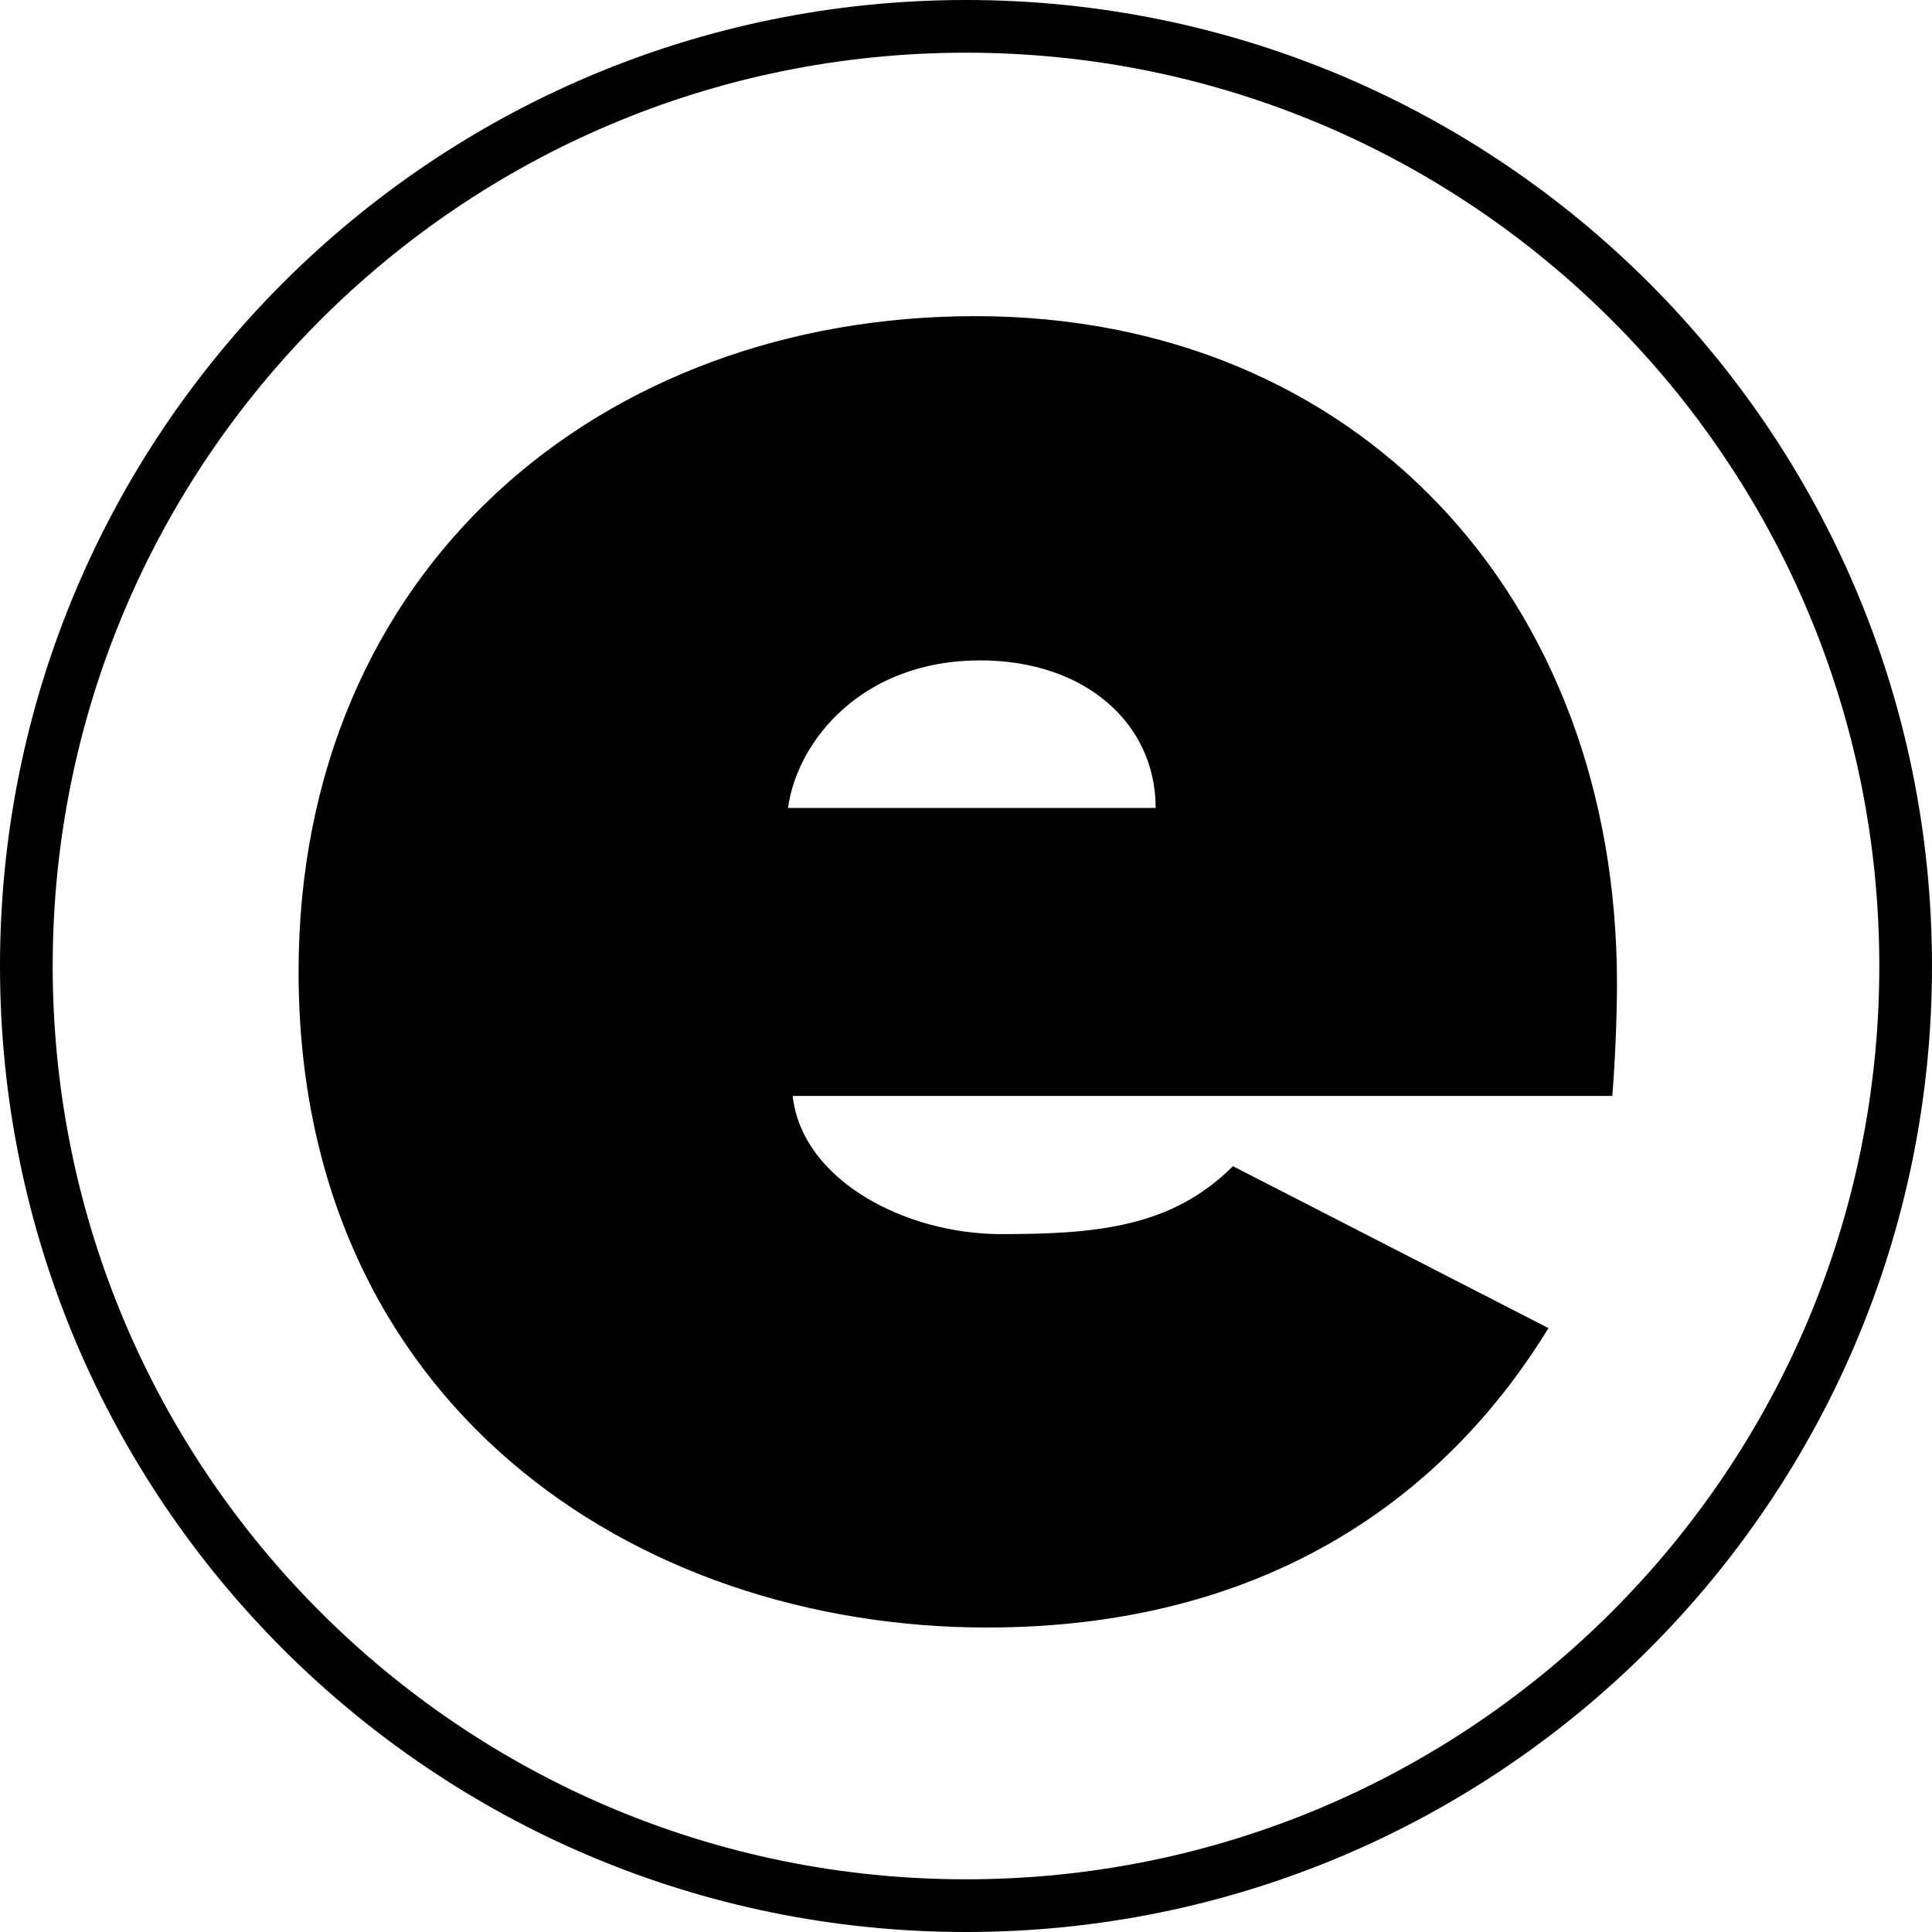
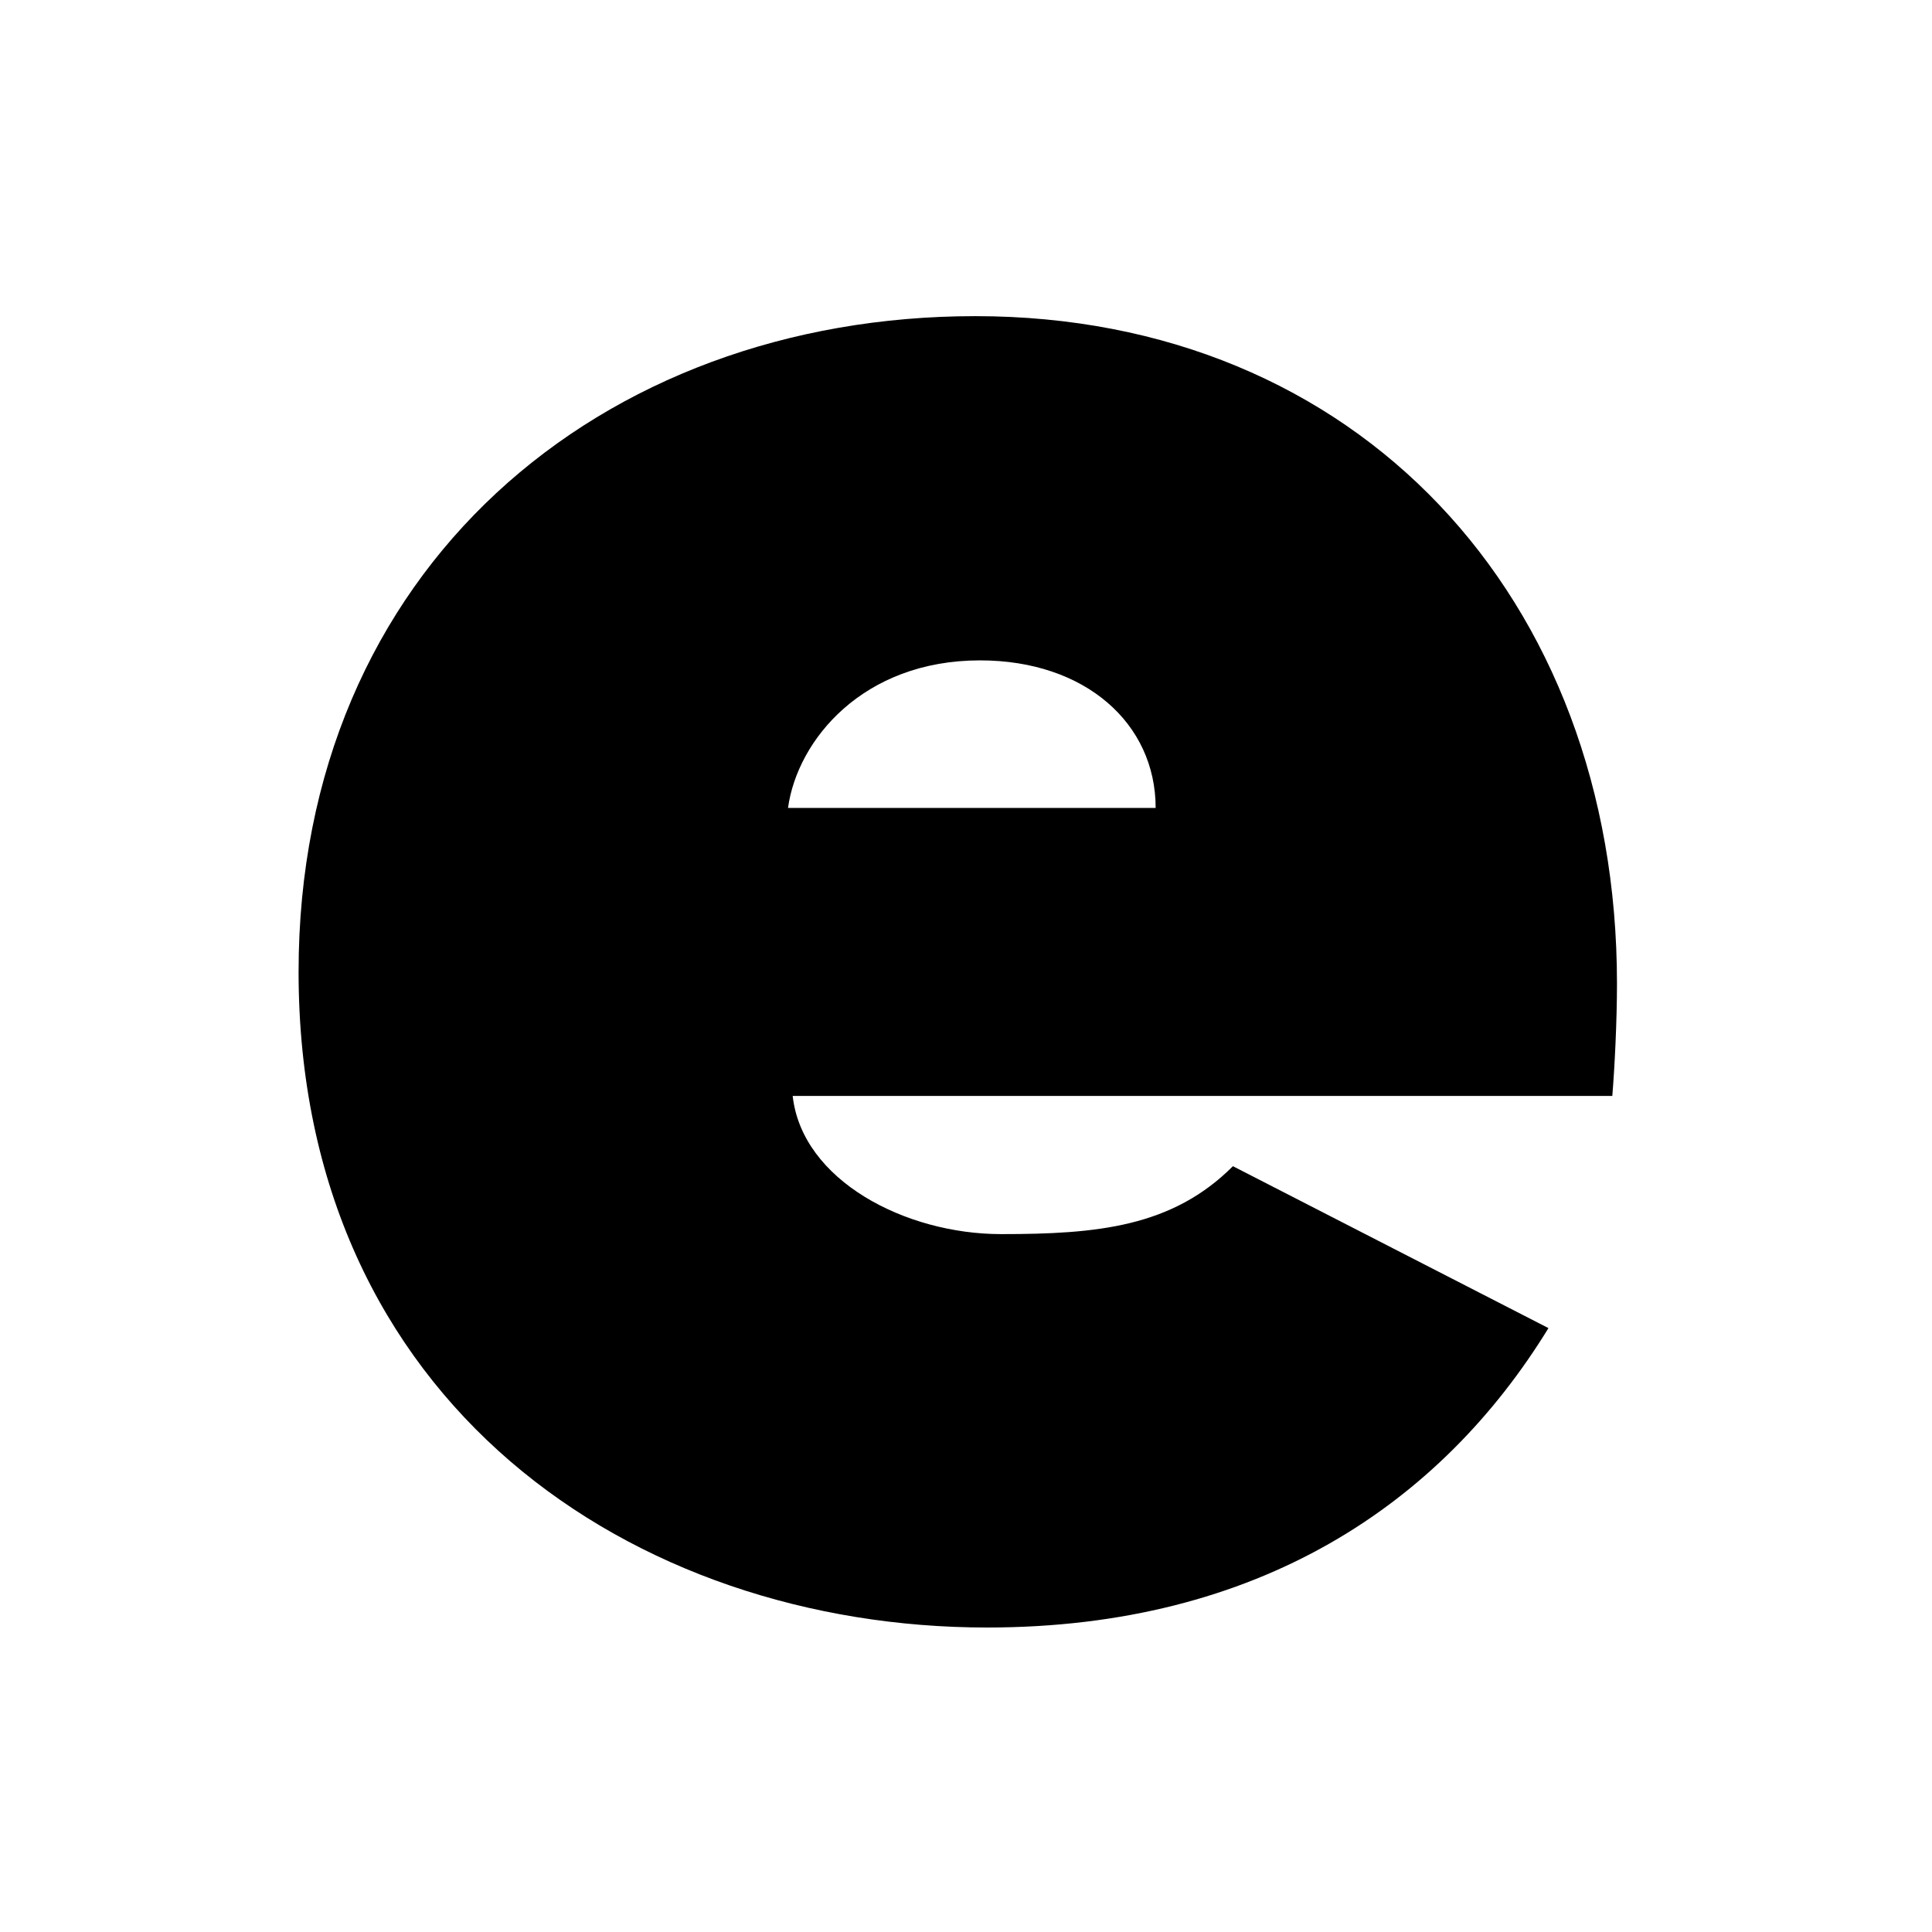
<svg xmlns="http://www.w3.org/2000/svg" width="110px" height="110px" viewBox="0 0 110 110" version="1.1">
  <desc>Created with Sketch.</desc>
  <defs />
  <g id="Page-1" stroke="none" stroke-width="1" fill="none" fill-rule="evenodd">
    <g id="Group" fill="#000000">
-       <path d="M55,110 C24.624,110 0,85.376 0,55 C0,24.624 24.624,0 55,0 C85.376,0 110,24.624 110,55 C110,85.376 85.376,110 55,110 Z M55,107 C83.719,107 107,83.719 107,55 C107,26.281 83.719,3 55,3 C26.281,3 3,26.281 3,55 C3,83.719 26.281,107 55,107 Z" id="Oval" />
-     </g>
+       </g>
    <path d="M17,55.332 C17,79.865 36.066,92.664 56.199,92.664 C71.665,92.664 82.03,85.617 88.163,75.617 L70.198,66.398 C66.732,69.865 62.465,70.265 56.999,70.265 C51.532,70.265 45.666,67.198 45.132,62.399 L91.798,62.399 C91.931,60.799 92.064,58.132 92.064,55.999 C92.064,33.999 77.265,18 55.532,18 C34.199,18 17,32.4 17,55.332 Z M44.866,45.999 C45.399,42.133 49.132,37.599 55.799,37.599 C61.799,37.599 65.798,41.199 65.798,45.999 L44.866,45.999 Z" id="Shape" fill="#000000" fill-rule="nonzero" />
  </g>
</svg>